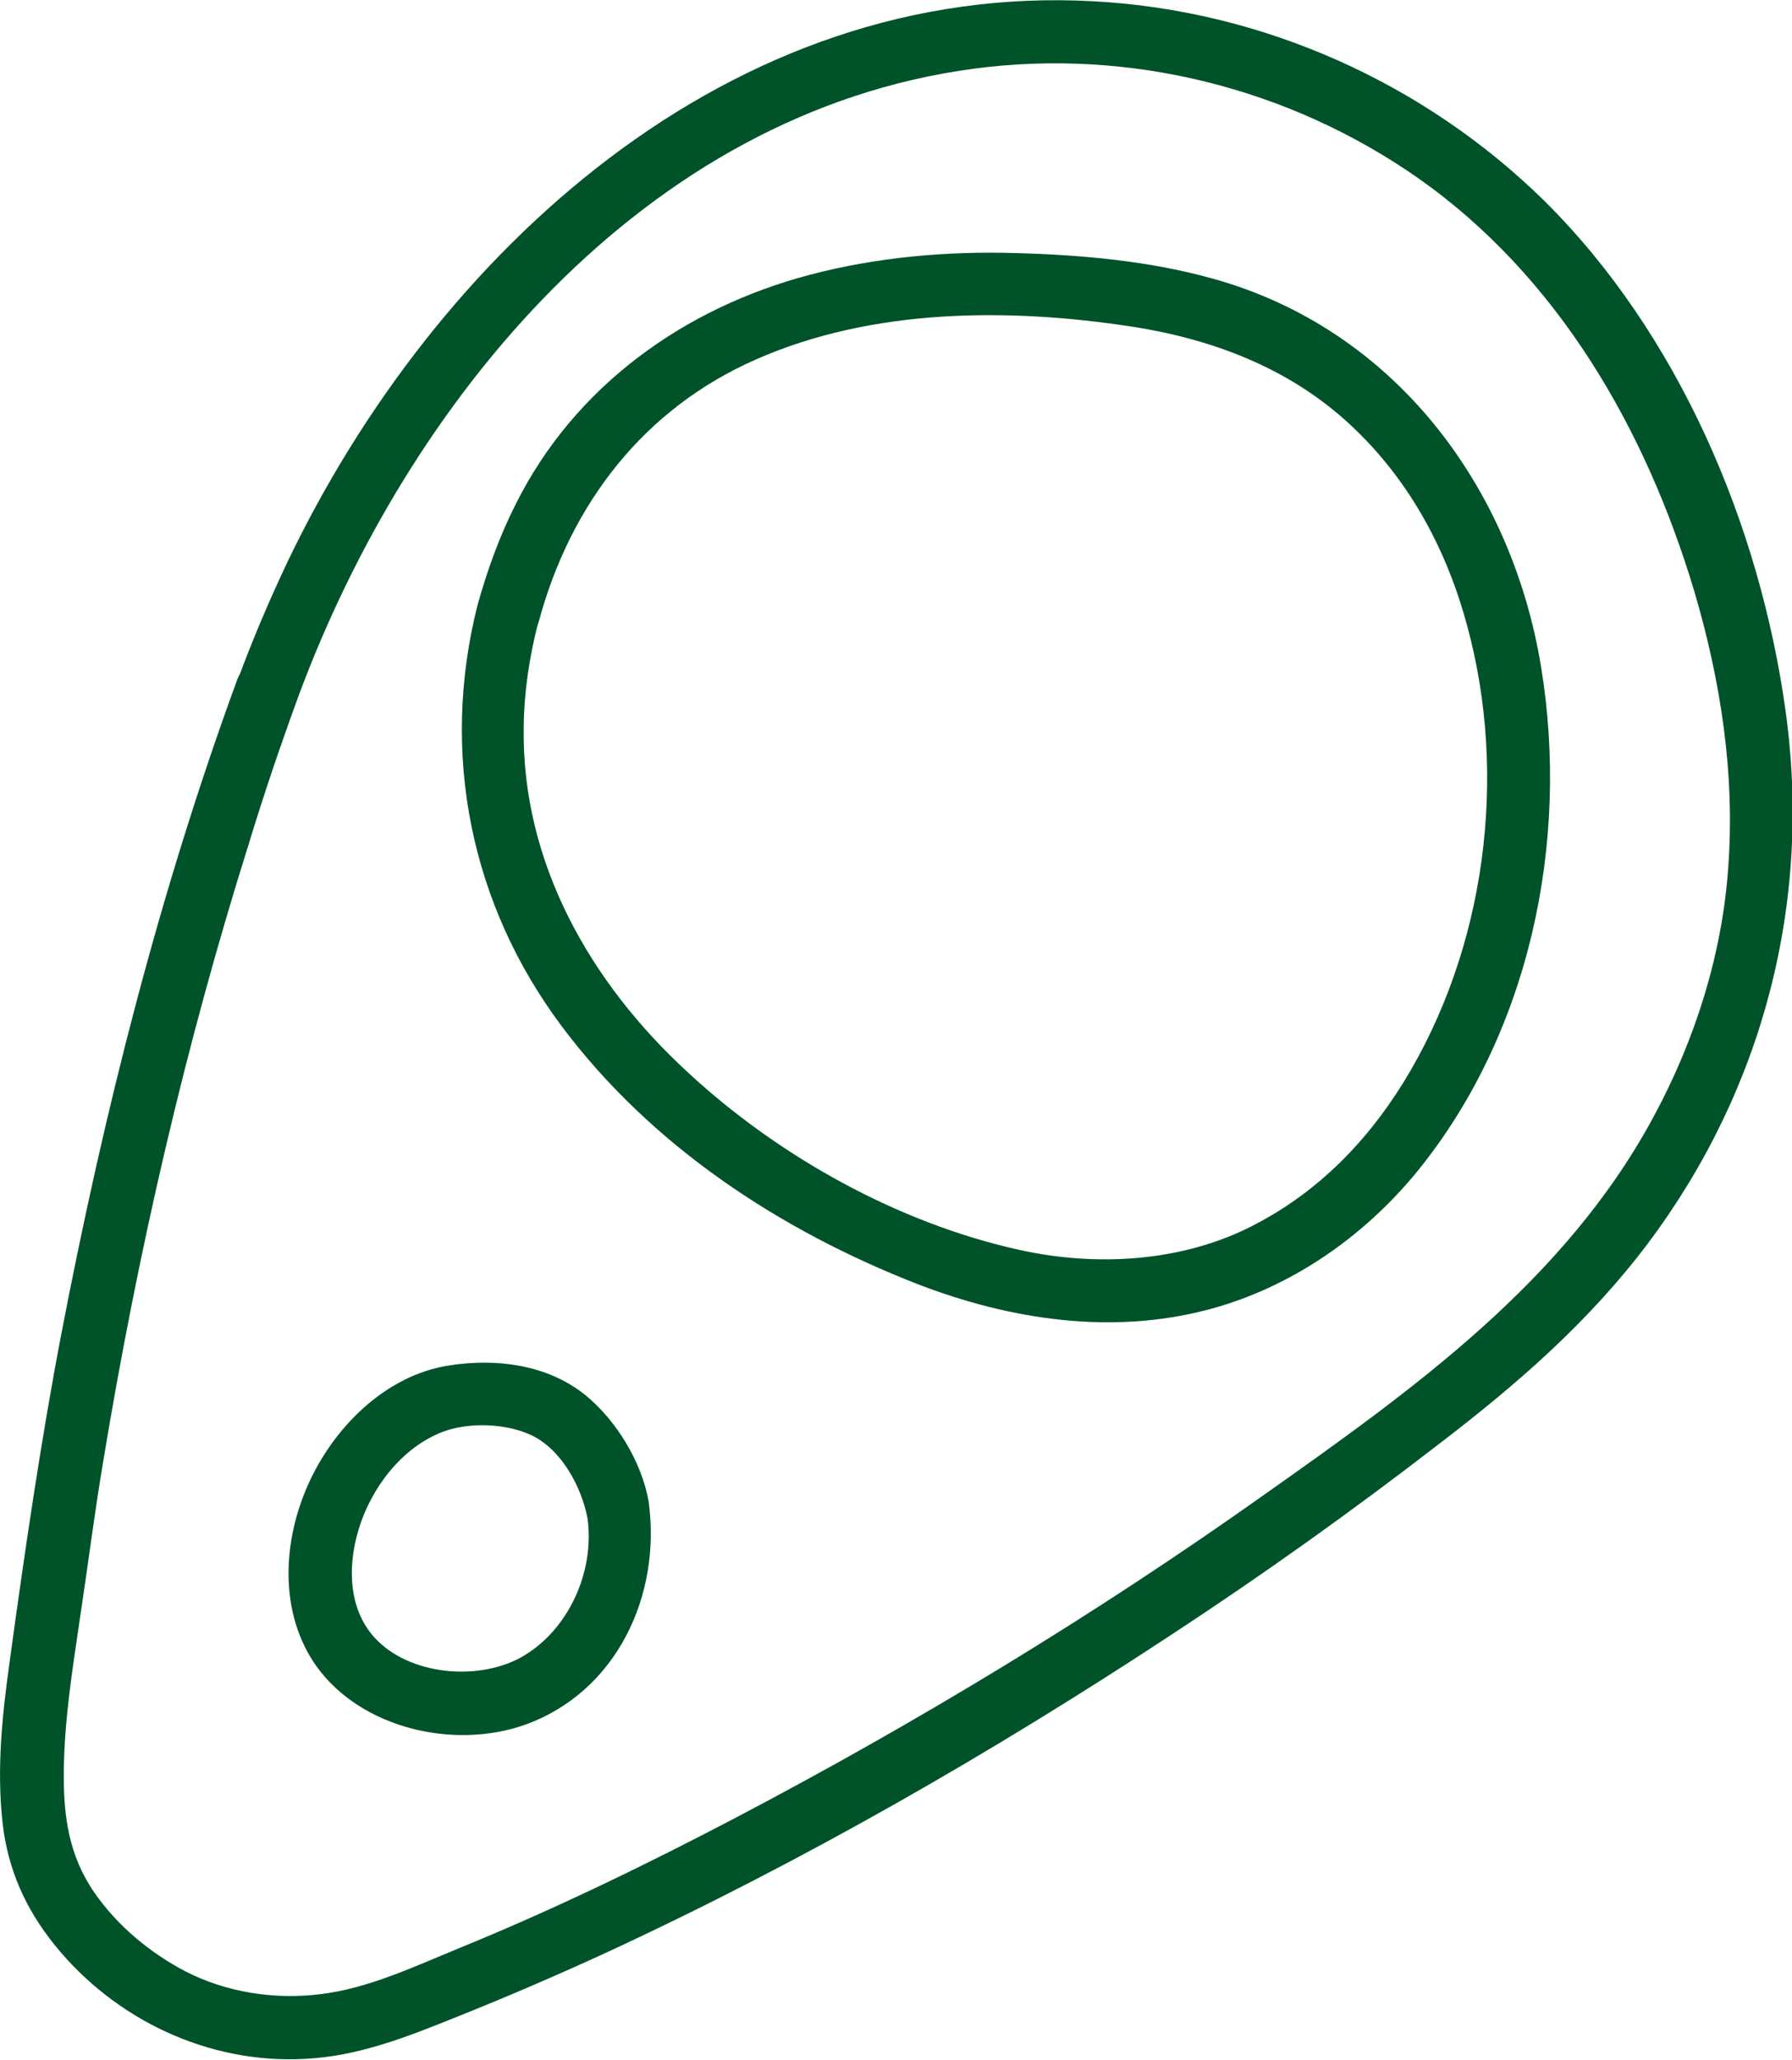
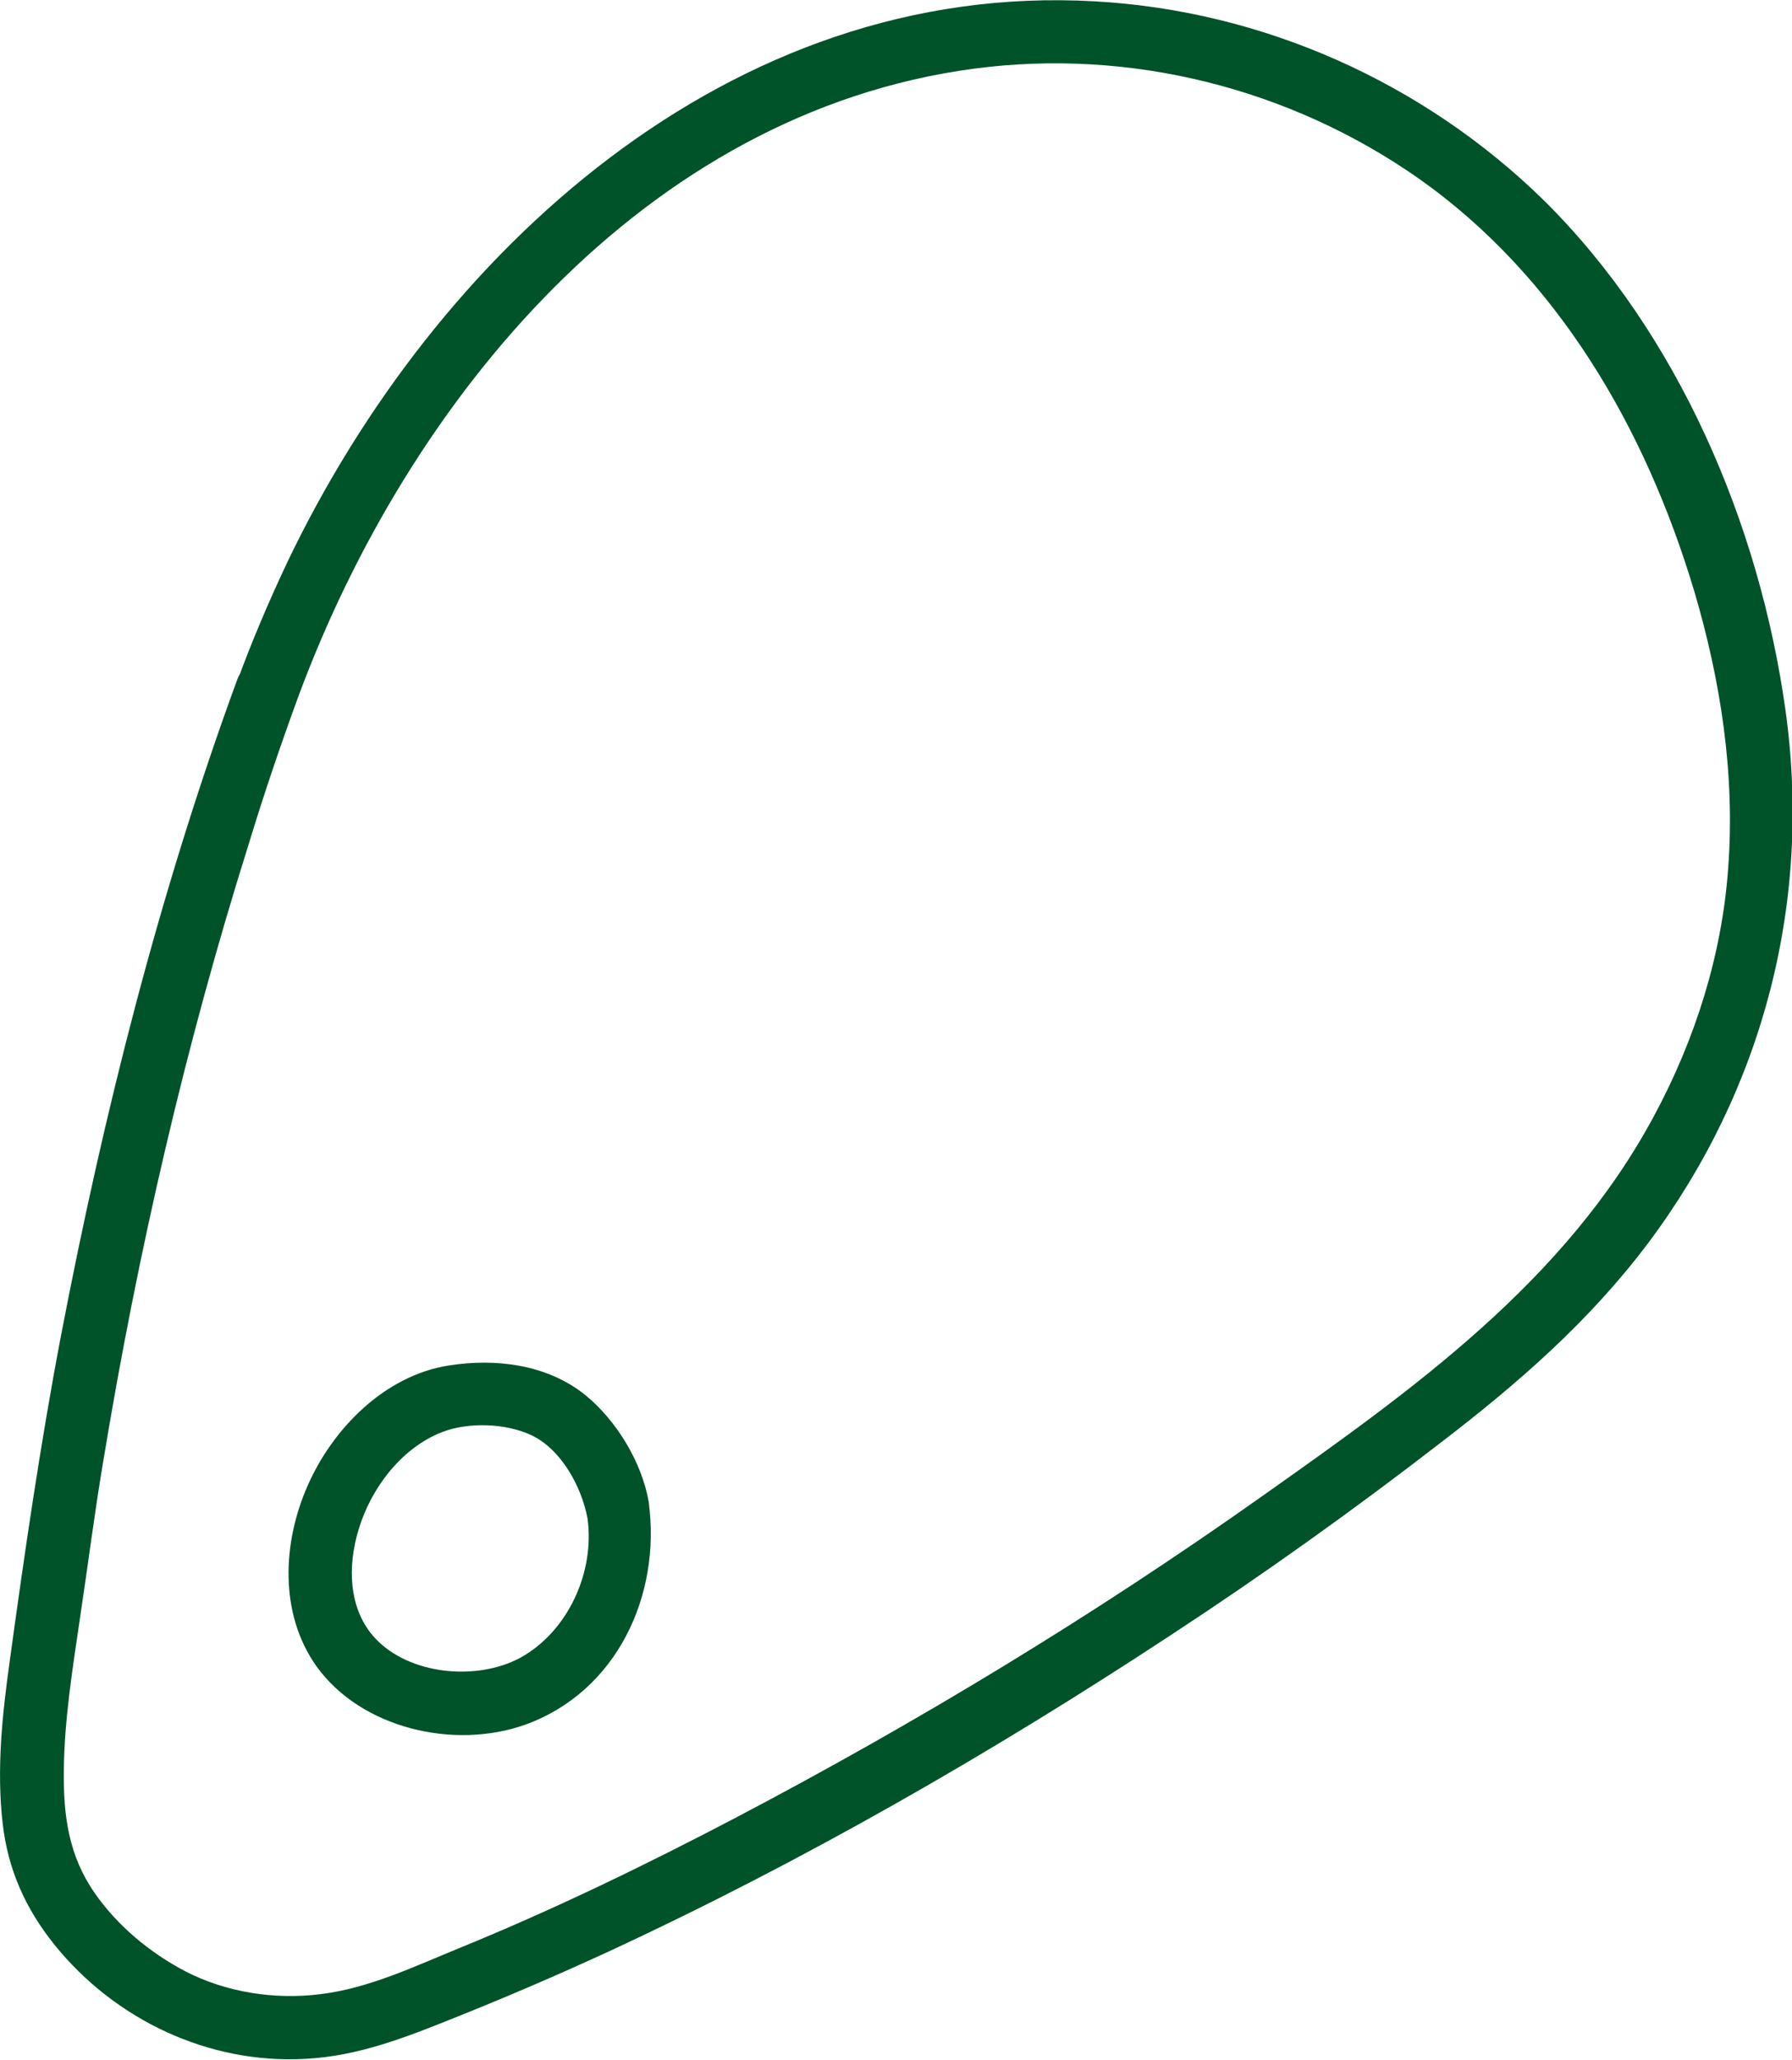
<svg xmlns="http://www.w3.org/2000/svg" version="1.1" id="Layer_1" x="0px" y="0px" viewBox="0 0 407.2 467.9" style="enable-background:new 0 0 407.2 467.9;" xml:space="preserve">
  <style type="text/css">
	.st0{fill:#005329;}
</style>
  <g>
    <g>
      <path class="st0" d="M67.8,158.2C92.7,91,146.3,25.6,221.3,15.6c35.5-4.7,71.7,4.4,101,24.9c31.7,22.3,51.6,56.9,62.6,93.5    c6.1,20.5,9.4,41.9,7.8,63.2c-1.4,19.7-7.5,38.9-16.8,56.2c-20.2,37.7-54.9,62.3-89,86.4c-38.1,27-78.2,51.3-119.5,73    c-20.6,10.8-41.6,21-63.2,29.8c-10,4.1-20.5,9.1-31.4,10.4c-10.4,1.3-21.4-0.4-30.7-5.2c-8-4.2-15.4-10.3-20.6-17.8    c-5.9-8.5-7.1-17.5-7-27.6c0.1-11.7,2-23.4,3.7-35c1.8-11.9,3.3-23.9,5.3-35.7c7.8-47.2,18.6-94.2,33-139.9    C59.9,180.6,63.7,169.4,67.8,158.2c3.2-8.7-10.7-12.5-13.9-3.8c-17.7,48.3-30.3,98.3-40,148.8c-4.7,24.6-8.3,49.4-11.7,74.2    c-1.7,12.2-3,24.5-1.6,36.8c1.2,10.5,5.2,19.4,11.8,27.6c13.7,17,35,27.1,56.9,25.9c12.2-0.6,23.2-5,34.4-9.5    c11.5-4.6,22.9-9.5,34.2-14.7c44.5-20.6,87.5-45.3,128.5-72.3c20.9-13.7,41.2-28.2,61-43.5c17.6-13.5,33.7-27.5,47.1-45.3    c26.3-35.1,37.3-77.8,31.2-121.2c-5.9-42.1-24.3-85.4-54.8-115.6C323.6,18.8,287,2.4,248.7,0.3c-82.8-4.7-149.8,57-183.5,127.6    c-4.1,8.7-7.9,17.6-11.2,26.6C50.7,163.1,64.6,166.8,67.8,158.2" />
    </g>
    <g>
-       <path class="st0" d="M108.5,137.5c-8.5,33.6-1.6,68,19.2,95.7c20.3,27.1,49.5,46.3,80.8,58.5c21,8.1,44,11.6,66,5.8    c18.6-4.9,35.1-16.3,47.3-31.1c25.8-31.5,34.9-75.1,28.4-114.8c-6.7-41.2-33.5-76.9-74.6-88.3c-14.3-4-29.7-5.4-44.5-5.8    c-15.8-0.5-31.8,0.9-47,4.9c-28.6,7.5-53.5,25.3-66.9,52.1C113.5,121.8,110.7,129.6,108.5,137.5c-2.4,9,11.5,12.8,13.9,3.8    c7.2-26.8,23.9-48.5,49.5-59.7c26.4-11.6,57.3-11.7,85.3-7.4c19.4,3,37.2,10.1,51,23.6c12.5,12.1,20.7,27.6,25.2,44.4    c9.3,34.2,4.2,73.4-14.5,103.7c-8.8,14.2-20.5,25.9-35.8,33.3c-15.4,7.4-34.1,8.6-51.6,4.7c-27.5-6.1-54.6-21.2-75.2-40.3    c-22.2-20.4-37.8-47.7-37.3-78.5c0.1-8.1,1.3-15.9,3.3-23.7C124.7,132.4,110.8,128.6,108.5,137.5" />
-     </g>
+       </g>
    <g>
      <path class="st0" d="M133.5,344.9c1.7,12.2-4.4,25.7-15.3,31.7c-9.9,5.3-25.2,3.9-33-4.5c-6-6.5-6.3-16.2-3.7-24.7    c2.8-9.3,9.7-18.5,19-22.1c6-2.3,14.4-2,20.2,0.7C127.5,329.2,132.1,337.6,133.5,344.9c1.6,9.1,15.5,5.2,13.9-3.8    s-7.3-18.4-14.4-24.2c-8.7-7-20.4-8.4-31.1-6.7c-14.5,2.3-26.3,14.3-32,27.3c-5.7,12.9-6.5,29,2,41c10.2,14.2,31.3,19,47.4,13.3    c20.9-7.5,31-29.5,28.1-50.6c-0.5-3.9-5.5-5.9-8.9-5C134.3,337.1,132.9,341,133.5,344.9" />
    </g>
  </g>
</svg>